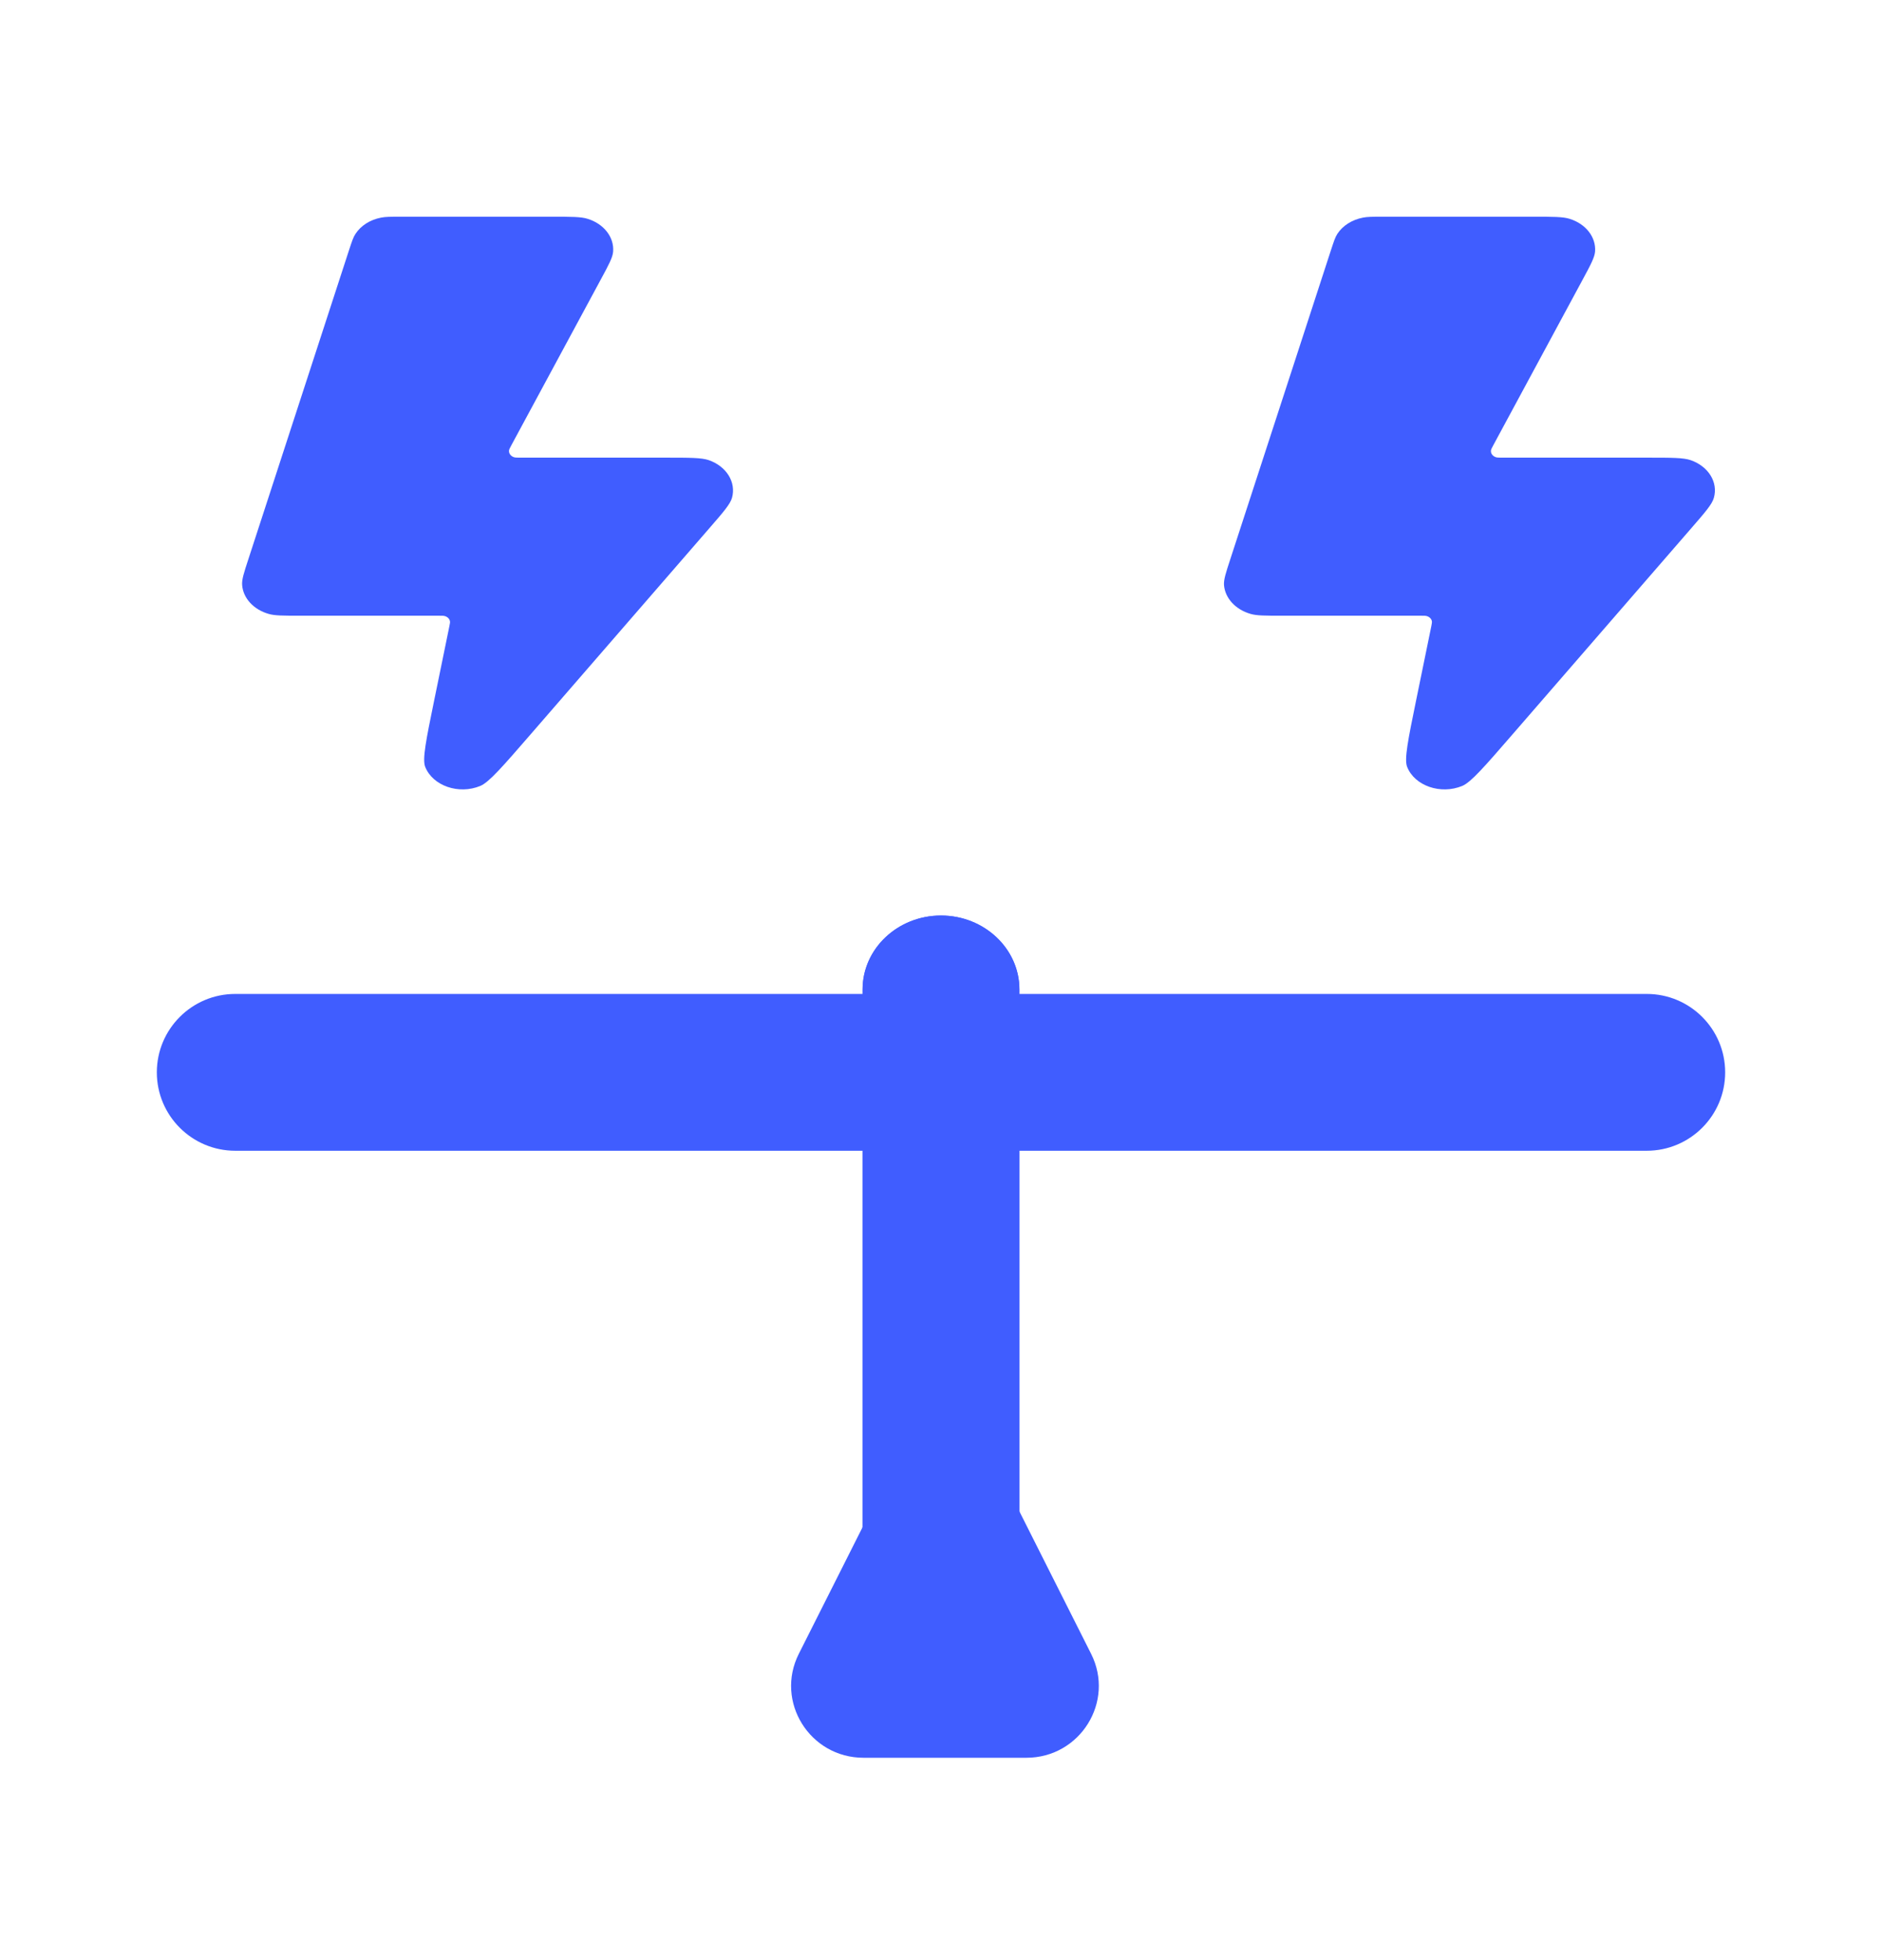
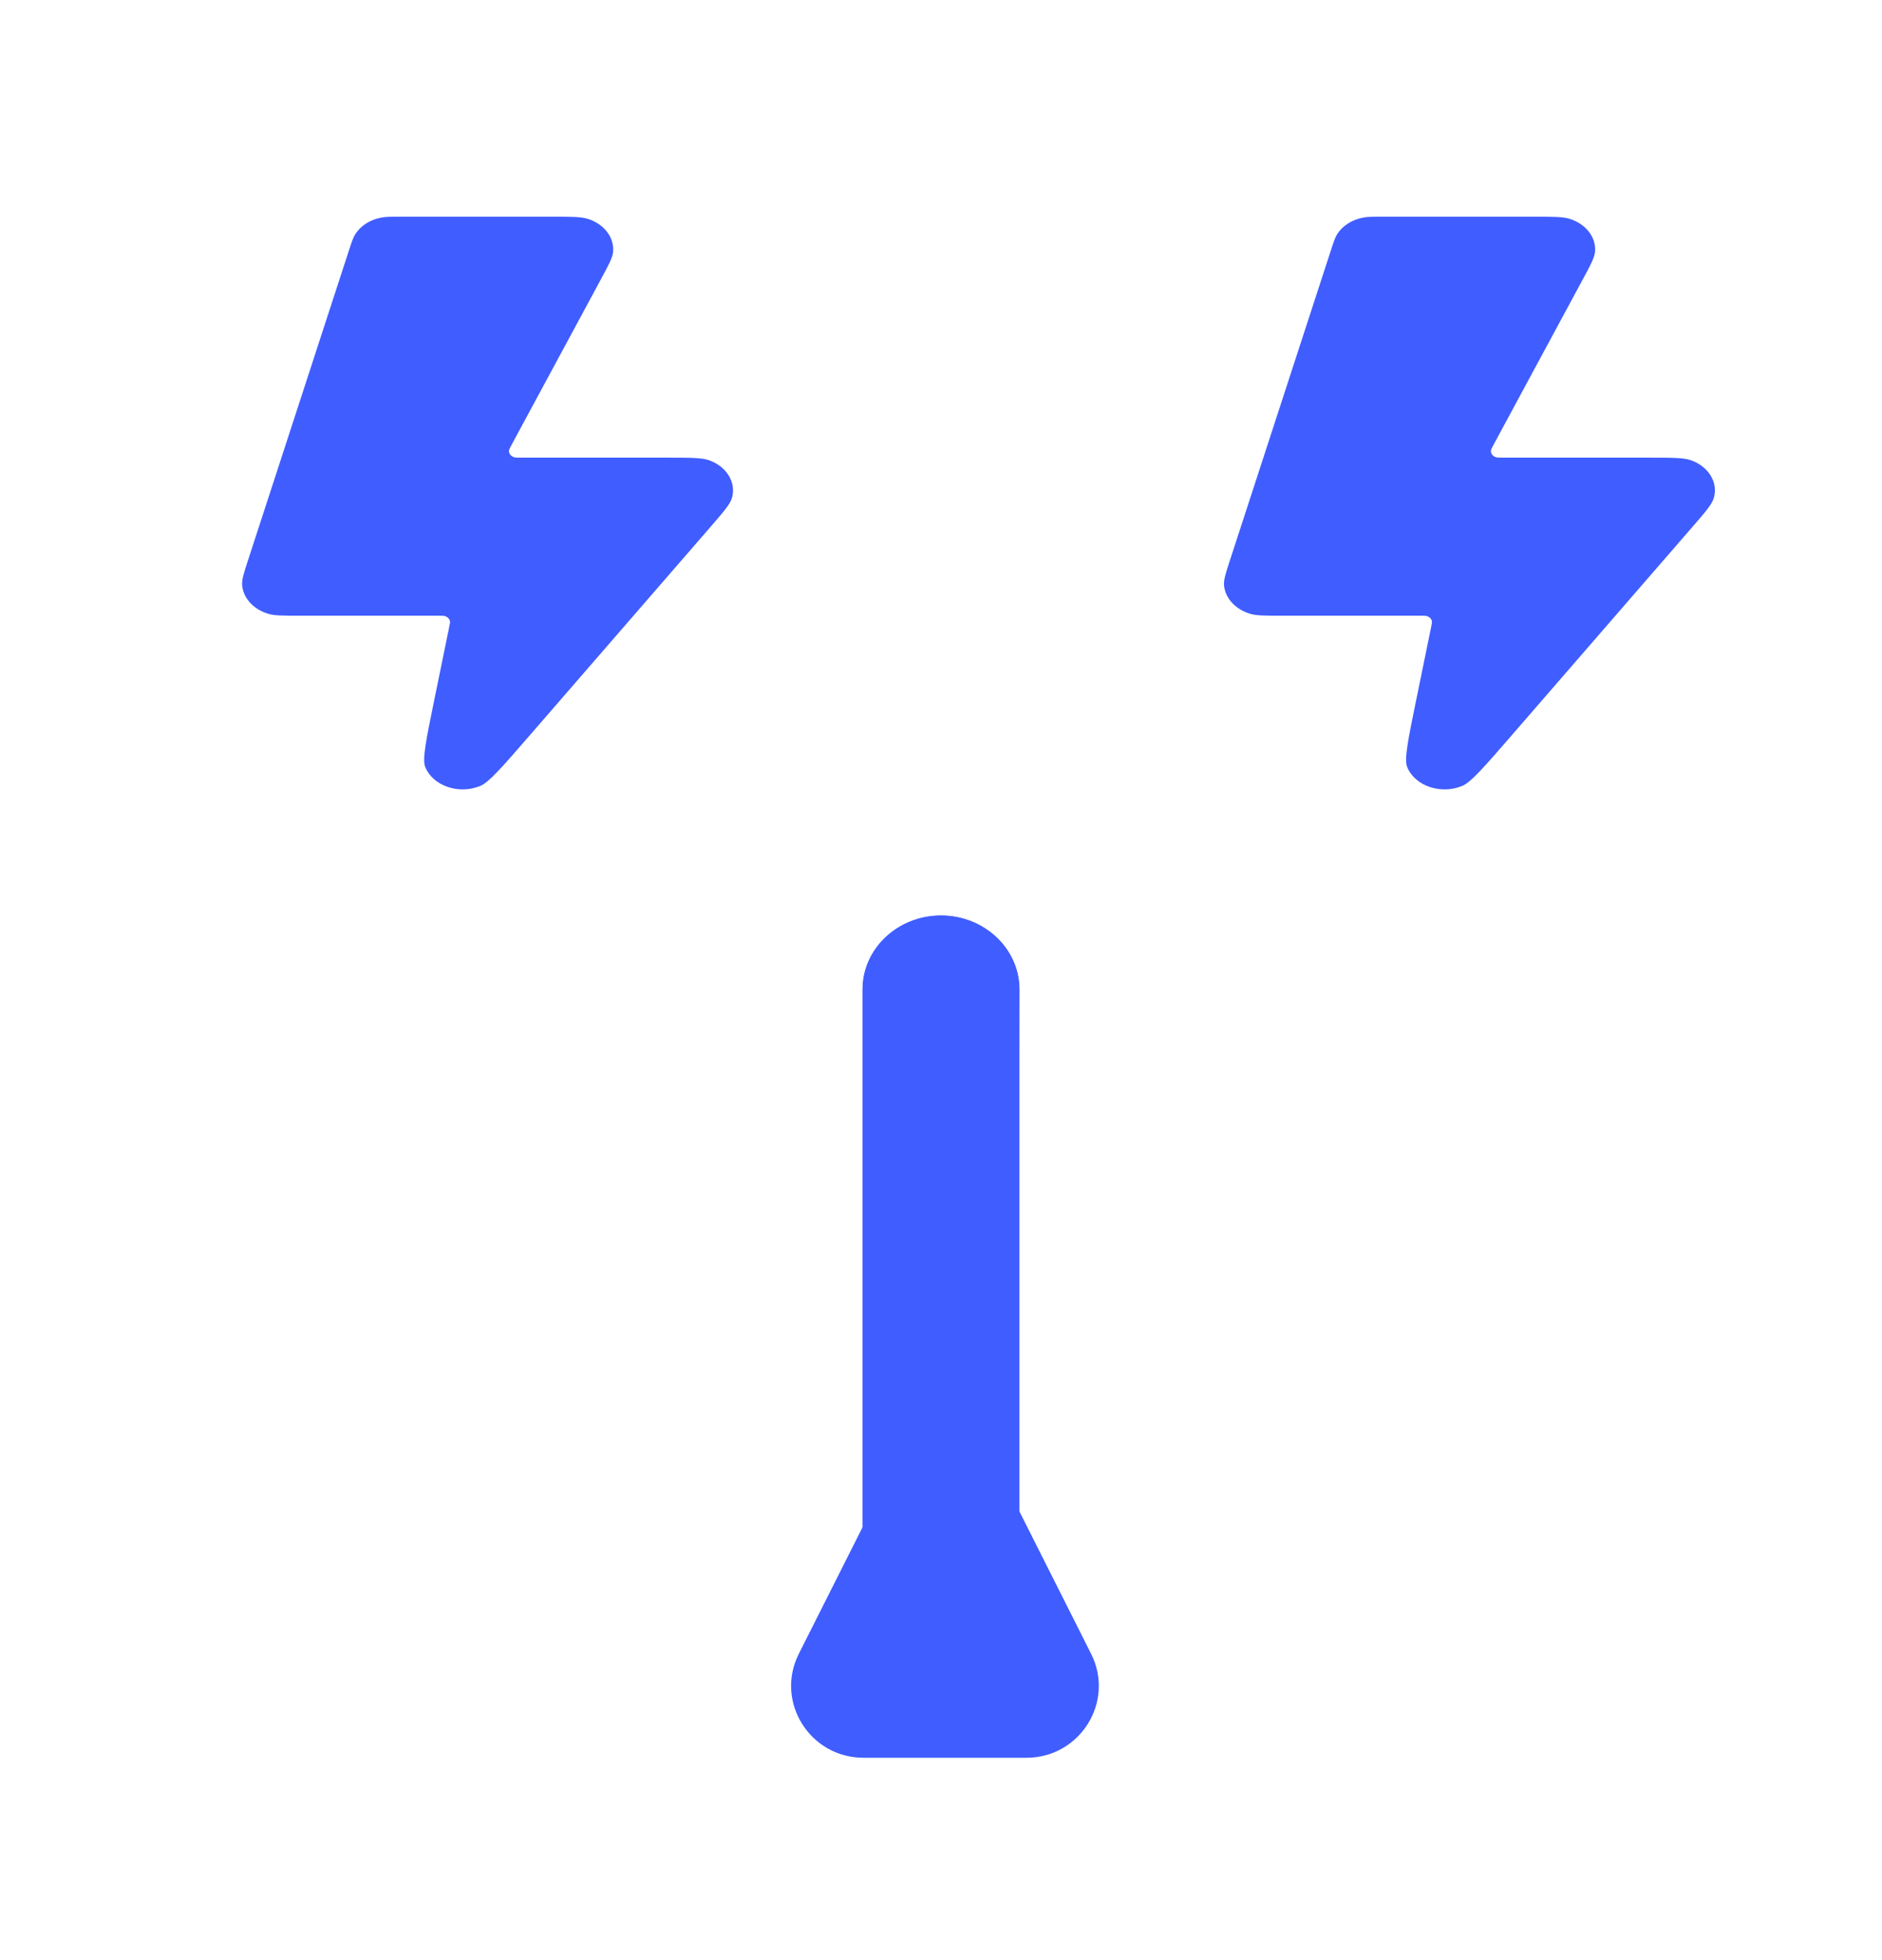
<svg xmlns="http://www.w3.org/2000/svg" width="24" height="25" viewBox="0 0 24 25" fill="none">
  <path d="M7.038 2.764H5.113C4.981 2.764 4.915 2.764 4.858 2.776C4.719 2.803 4.602 2.878 4.534 2.982C4.505 3.025 4.488 3.078 4.453 3.184L3.166 7.136C3.11 7.307 3.082 7.393 3.088 7.463C3.101 7.63 3.234 7.775 3.426 7.83C3.505 7.853 3.612 7.853 3.826 7.853H5.596C5.635 7.853 5.655 7.853 5.67 7.857C5.706 7.866 5.733 7.893 5.738 7.924C5.741 7.937 5.737 7.953 5.731 7.985L5.731 7.985L5.535 8.942C5.434 9.436 5.384 9.682 5.422 9.78C5.518 10.023 5.85 10.138 6.125 10.024C6.236 9.978 6.412 9.775 6.764 9.369L6.764 9.369L9.046 6.737C9.223 6.533 9.312 6.431 9.335 6.349C9.39 6.151 9.265 5.948 9.039 5.869C8.946 5.837 8.794 5.837 8.492 5.837H6.647C6.598 5.837 6.573 5.837 6.556 5.832C6.515 5.819 6.488 5.785 6.491 5.748C6.492 5.733 6.502 5.714 6.522 5.677L6.522 5.677L7.662 3.564L7.662 3.564C7.763 3.377 7.814 3.283 7.819 3.208C7.833 3.025 7.701 2.855 7.494 2.791C7.409 2.764 7.285 2.764 7.038 2.764Z" fill="#405DFF" />
  <path d="M19.56 2.764H17.635C17.503 2.764 17.437 2.764 17.379 2.776C17.241 2.803 17.123 2.878 17.055 2.982C17.027 3.025 17.01 3.078 16.975 3.184L15.688 7.136C15.632 7.307 15.604 7.393 15.609 7.463C15.623 7.63 15.756 7.775 15.948 7.83C16.027 7.853 16.134 7.853 16.347 7.853H18.118C18.157 7.853 18.177 7.853 18.192 7.857C18.228 7.866 18.255 7.893 18.26 7.924C18.262 7.937 18.259 7.953 18.253 7.985L18.253 7.985L18.057 8.942C17.956 9.436 17.906 9.682 17.944 9.78C18.039 10.023 18.372 10.138 18.647 10.024C18.758 9.978 18.934 9.775 19.286 9.369L19.286 9.369L21.568 6.737C21.745 6.533 21.834 6.431 21.856 6.349C21.912 6.151 21.787 5.948 21.56 5.869C21.467 5.837 21.316 5.837 21.013 5.837H19.169C19.119 5.837 19.095 5.837 19.078 5.832C19.036 5.819 19.01 5.785 19.013 5.748C19.014 5.733 19.024 5.714 19.044 5.677L19.044 5.677L20.184 3.564L20.184 3.564C20.285 3.377 20.335 3.283 20.341 3.208C20.355 3.025 20.223 2.855 20.016 2.791C19.93 2.764 19.807 2.764 19.56 2.764Z" fill="#405DFF" />
-   <path fill-rule="evenodd" clip-rule="evenodd" d="M12 11.677C12.552 11.677 13 12.1 13 12.62L13 19.734C13 20.255 12.552 20.677 12 20.677C11.448 20.677 11 20.255 11 19.734L11 12.62C11 12.1 11.448 11.677 12 11.677Z" fill="#405DFF" />
+   <path fill-rule="evenodd" clip-rule="evenodd" d="M12 11.677C12.552 11.677 13 12.1 13 12.62C13 20.255 12.552 20.677 12 20.677C11.448 20.677 11 20.255 11 19.734L11 12.62C11 12.1 11.448 11.677 12 11.677Z" fill="#405DFF" />
  <path fill-rule="evenodd" clip-rule="evenodd" d="M12 11.677C12.552 11.677 13 12.1 13 12.62L13 19.734C13 20.255 12.552 20.677 12 20.677C11.448 20.677 11 20.255 11 19.734L11 12.62C11 12.1 11.448 11.677 12 11.677Z" fill="#405DFF" />
  <path d="M10.187 21.093L11.225 19.031C11.565 18.355 12.536 18.355 12.876 19.031L13.914 21.093C14.221 21.702 13.775 22.419 13.089 22.419H11.012C10.326 22.419 9.88 21.702 10.187 21.093Z" fill="#405DFF" />
-   <path fill-rule="evenodd" clip-rule="evenodd" d="M2 13.677C2 13.125 2.448 12.677 3 12.677H21C21.552 12.677 22 13.125 22 13.677C22 14.229 21.552 14.677 21 14.677H3C2.448 14.677 2 14.229 2 13.677Z" fill="#405DFF" />
</svg>